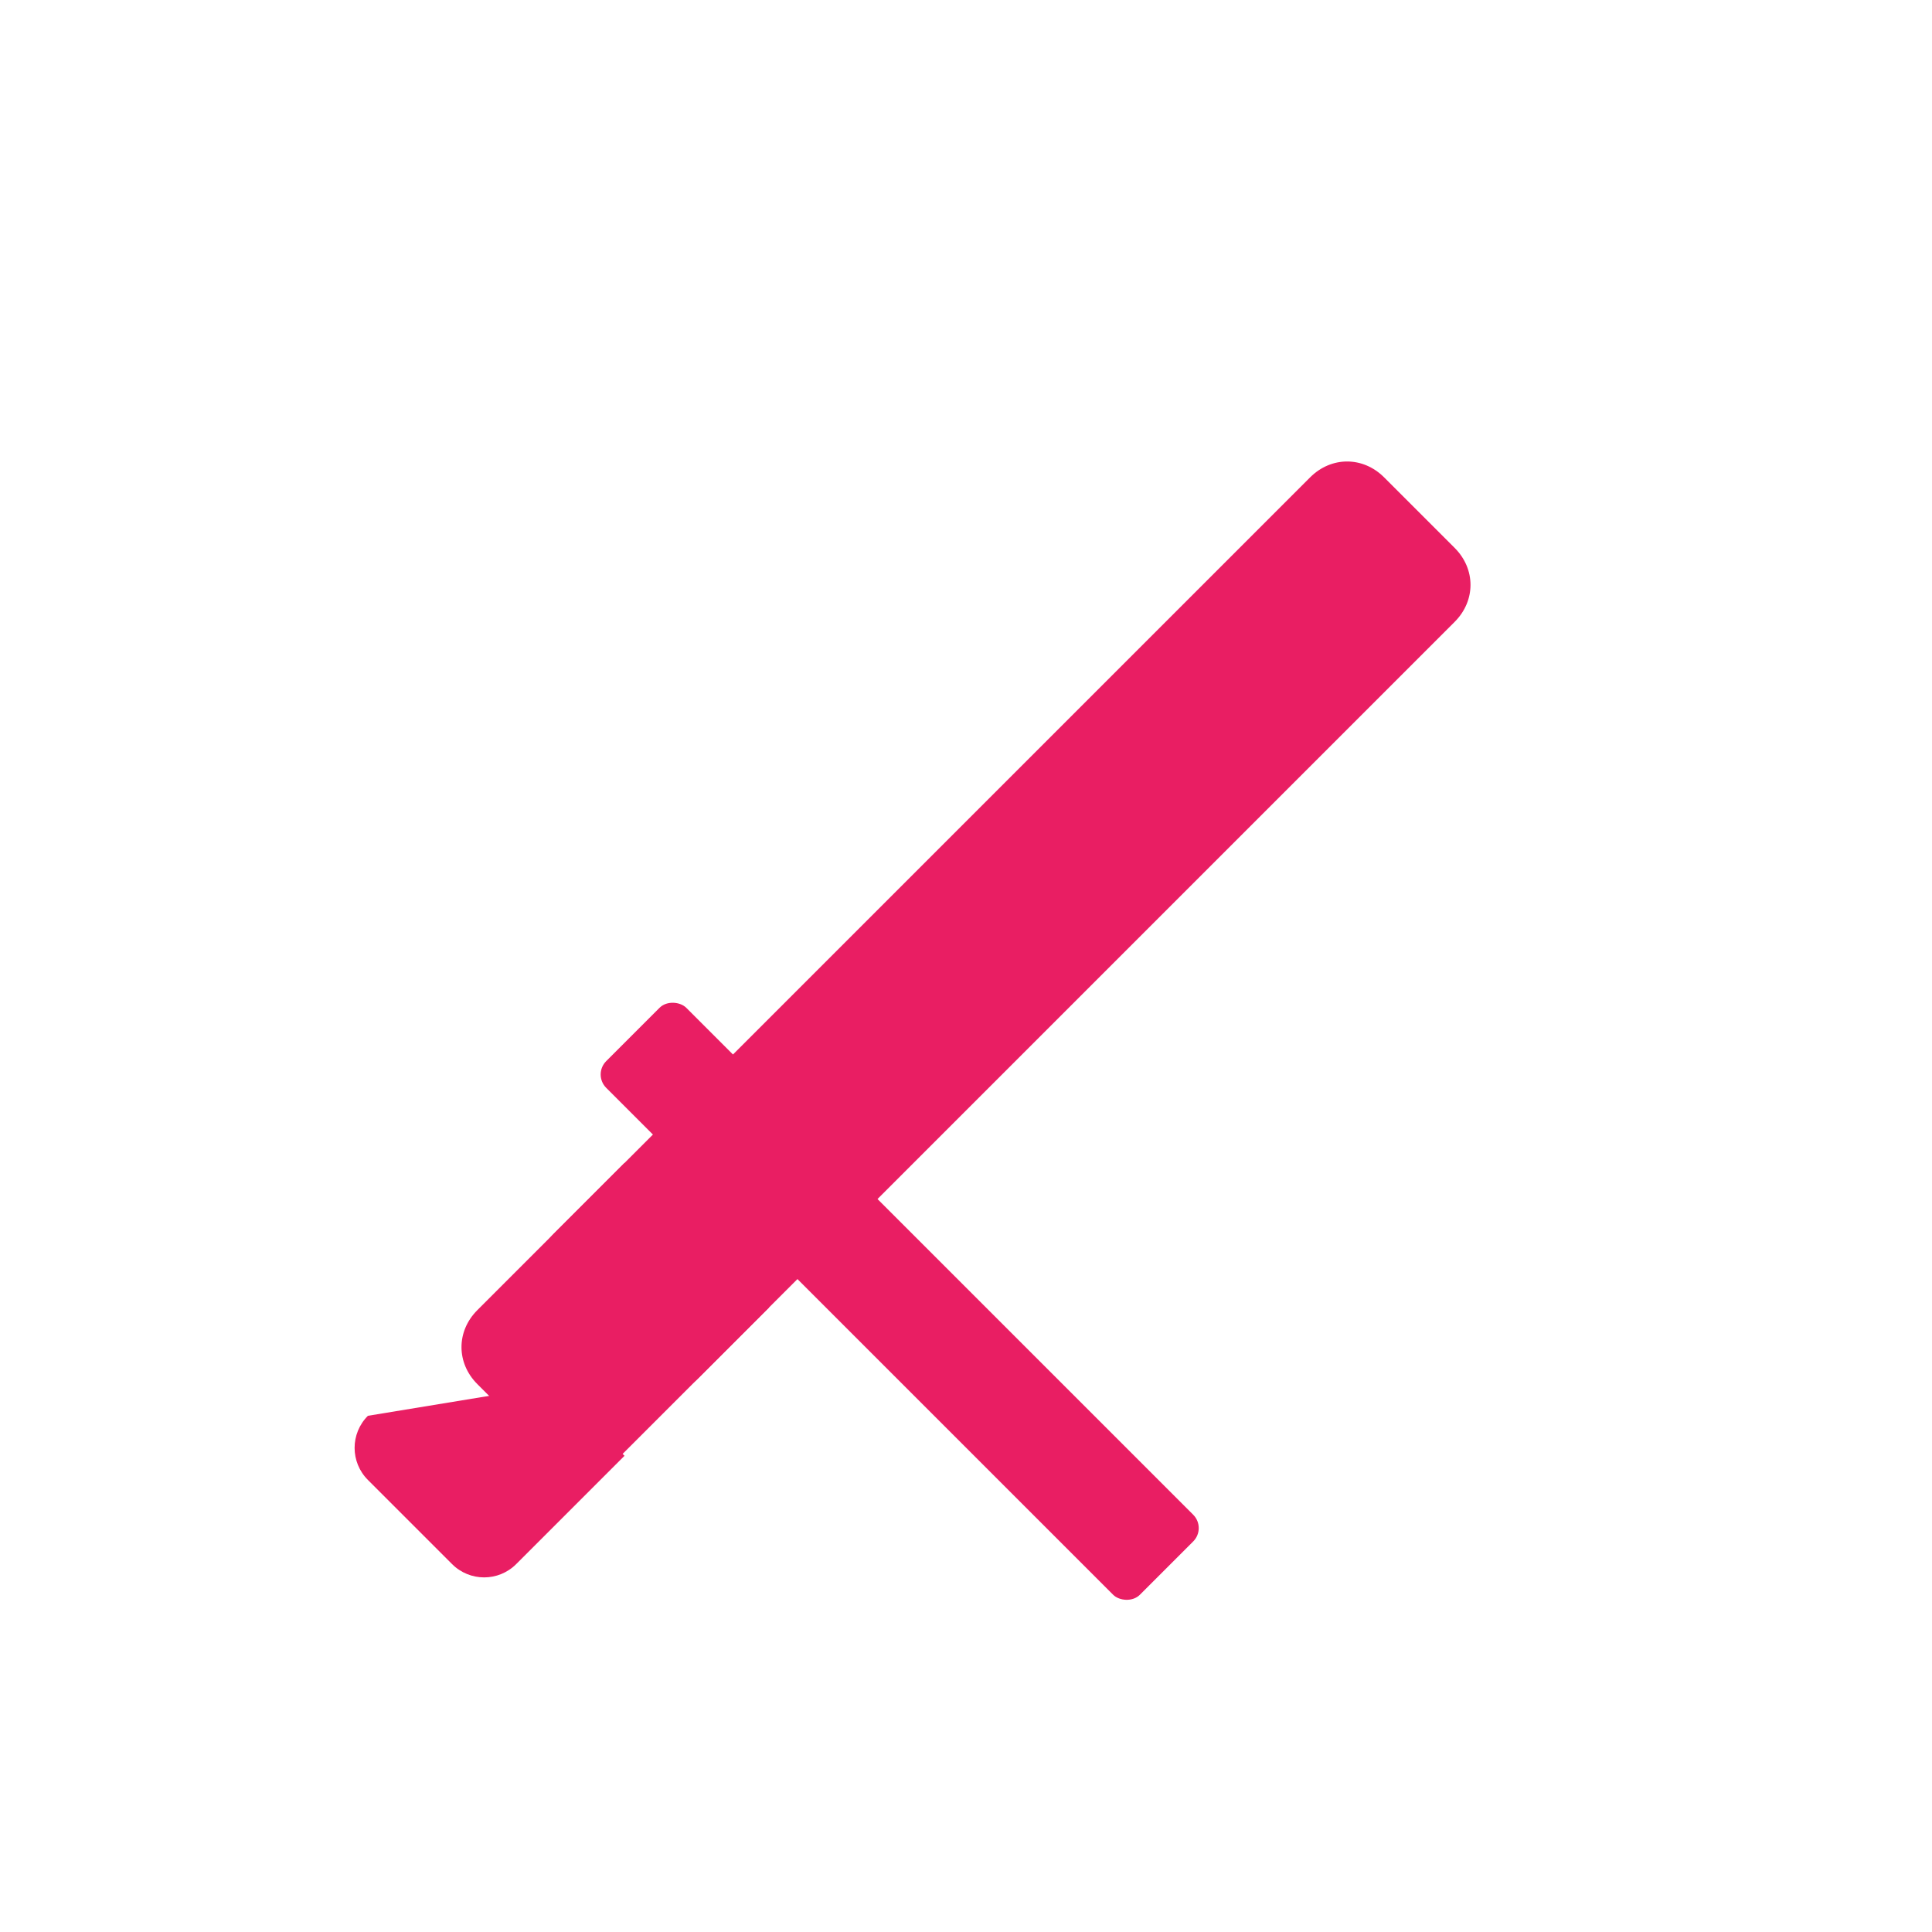
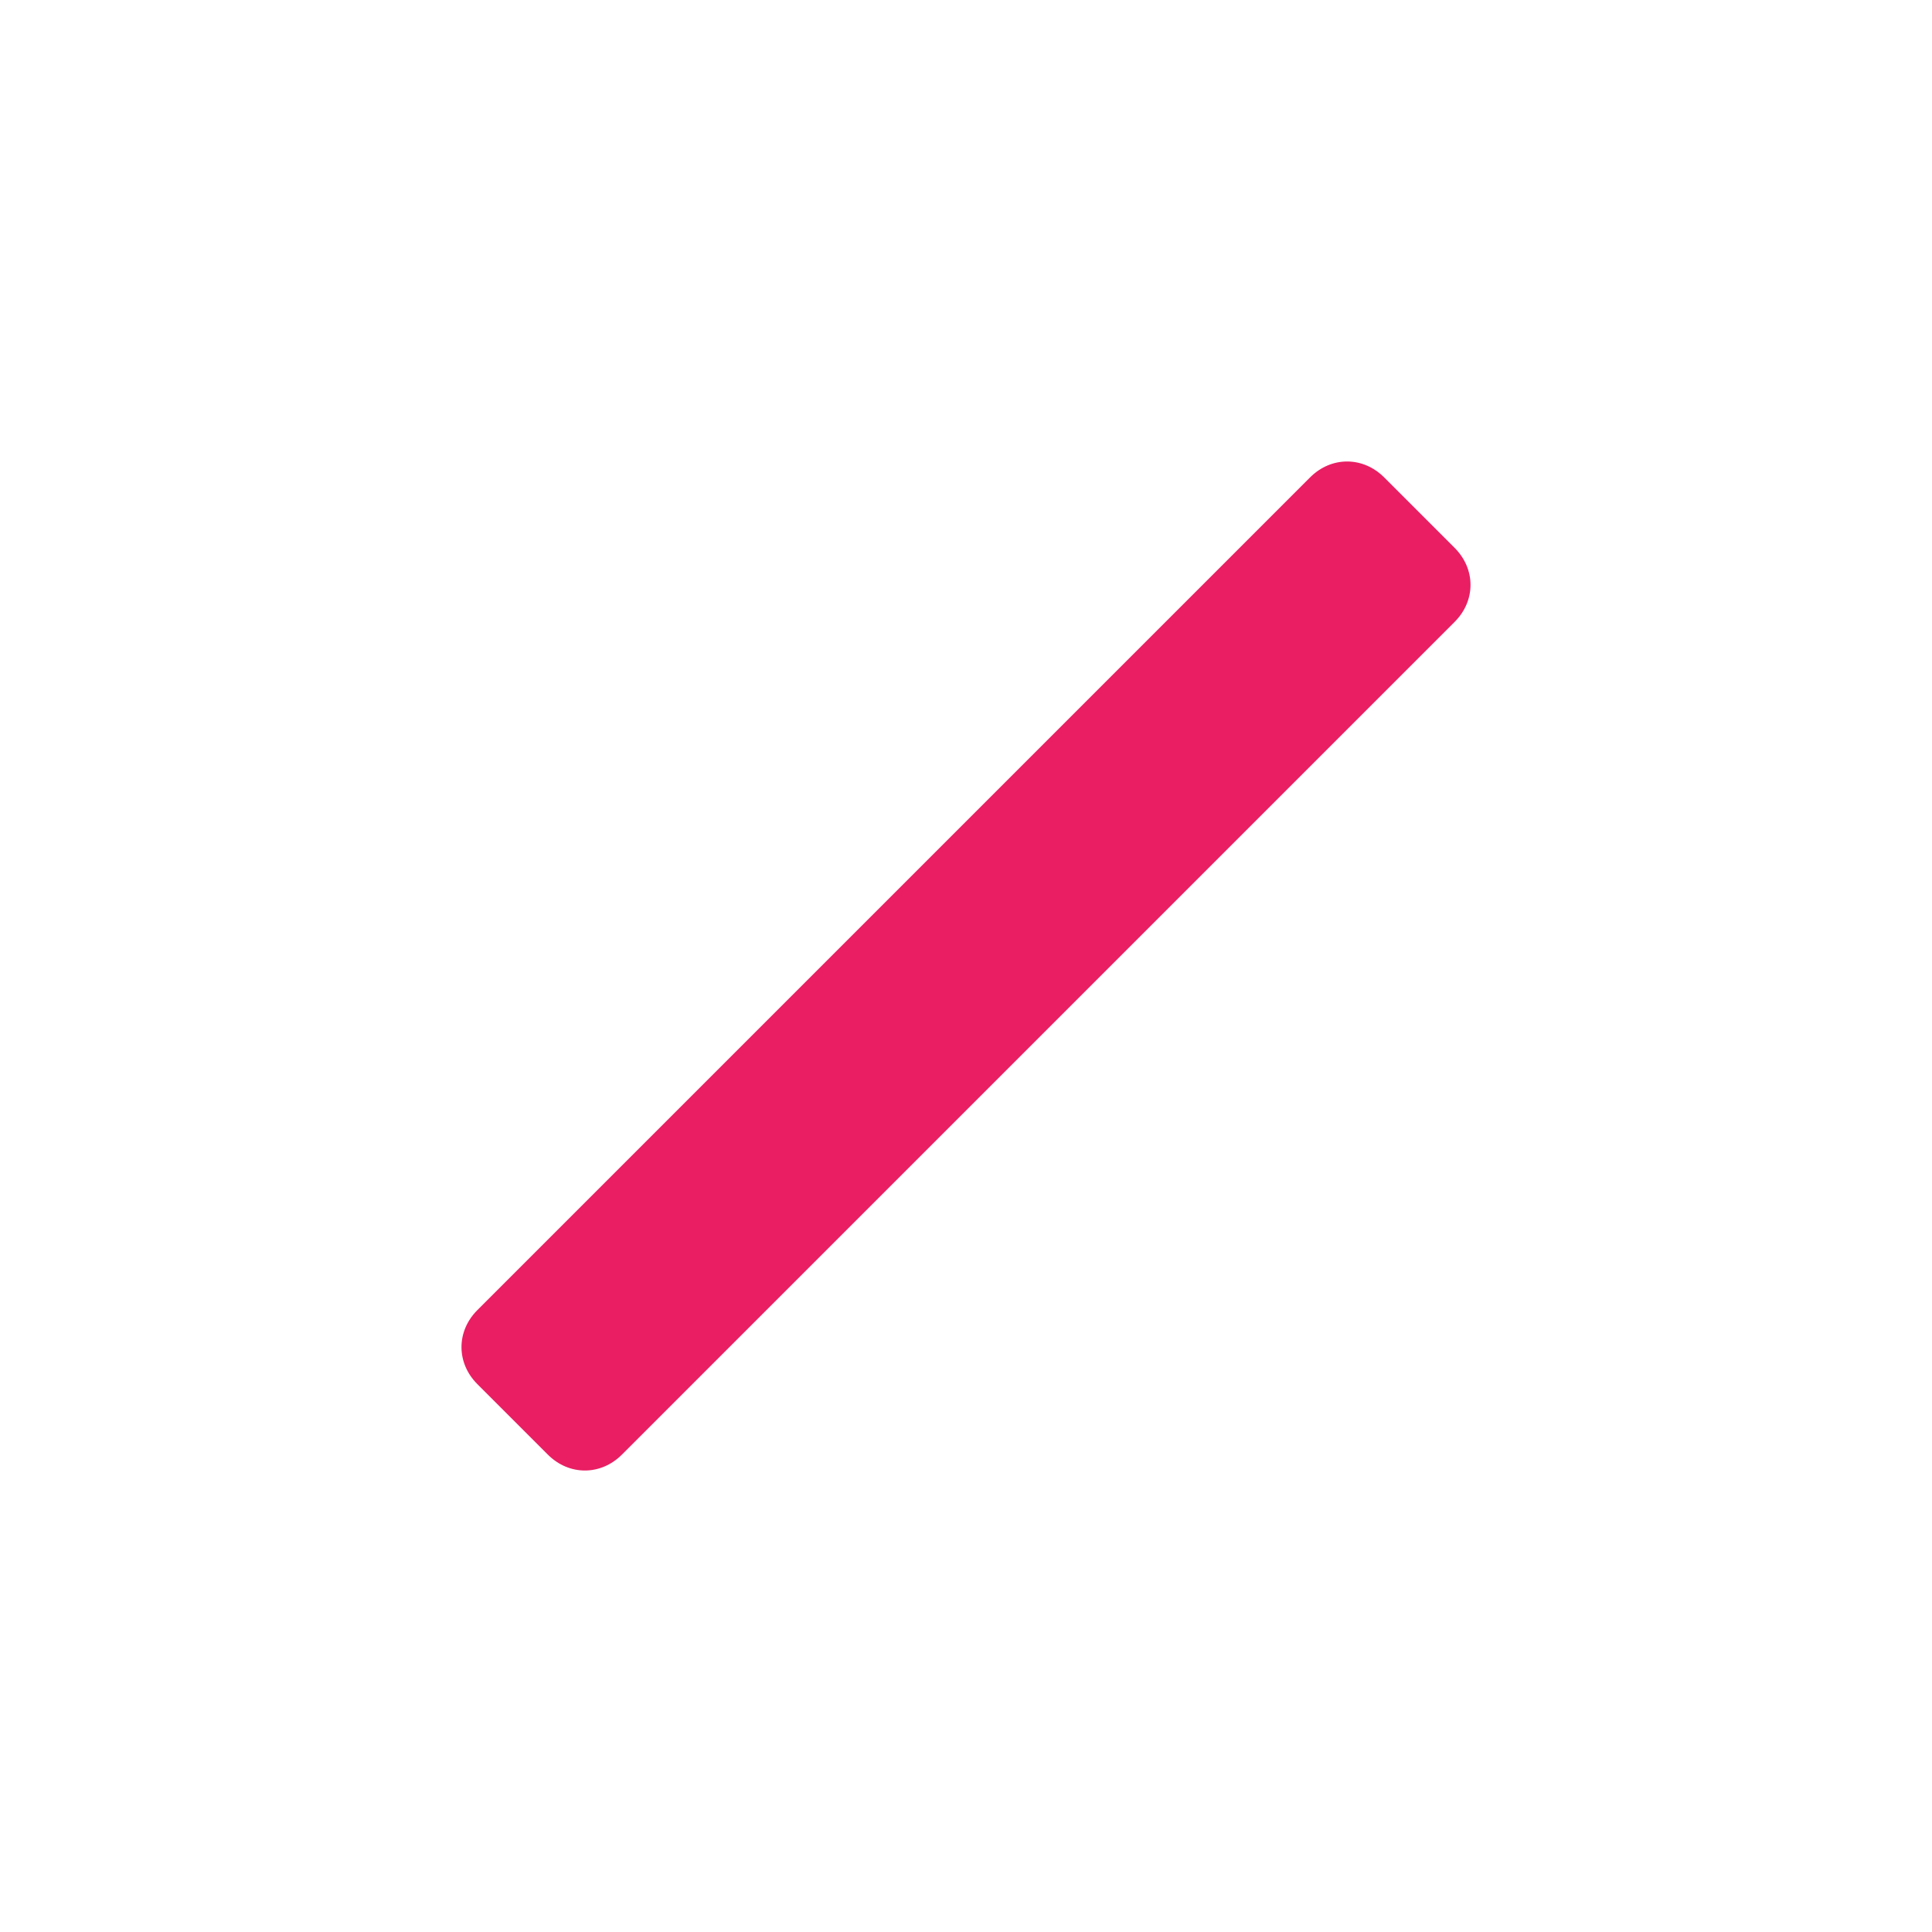
<svg xmlns="http://www.w3.org/2000/svg" viewBox="0 0 512 512" fill="none">
  <path d="M385.5 145.2L366.8 126.5C361.2 120.9 352.8 120.9 347.2 126.5L315 158.7L165.5 308.2L126.5 347.2C120.9 352.8 120.9 361.2 126.5 366.8L145.2 385.5C150.8 391.1 159.2 391.1 164.8 385.5L203.8 346.5L353.3 197L385.5 164.8C391.1 159.2 391.1 150.8 385.5 145.2Z" fill="#E91E63" />
-   <path d="M203.8 346.5L165.5 308.2L146.8 326.9C141.2 332.5 141.2 340.9 146.8 346.5L165.5 365.2C171.1 370.8 179.5 370.8 185.1 365.2L203.8 346.5Z" fill="#E91E63" />
-   <path d="M97.5 375.2C92.8 379.9 92.8 387.5 97.5 392.2L119.8 414.5C124.5 419.2 132.1 419.2 136.8 414.5L165.5 385.8L146.8 367.1L97.5 375.2Z" fill="#E91E63" />
-   <rect x="180" y="180" width="30" height="200" rx="5" transform="rotate(-45 295 260)" fill="#E91E63" />
</svg>